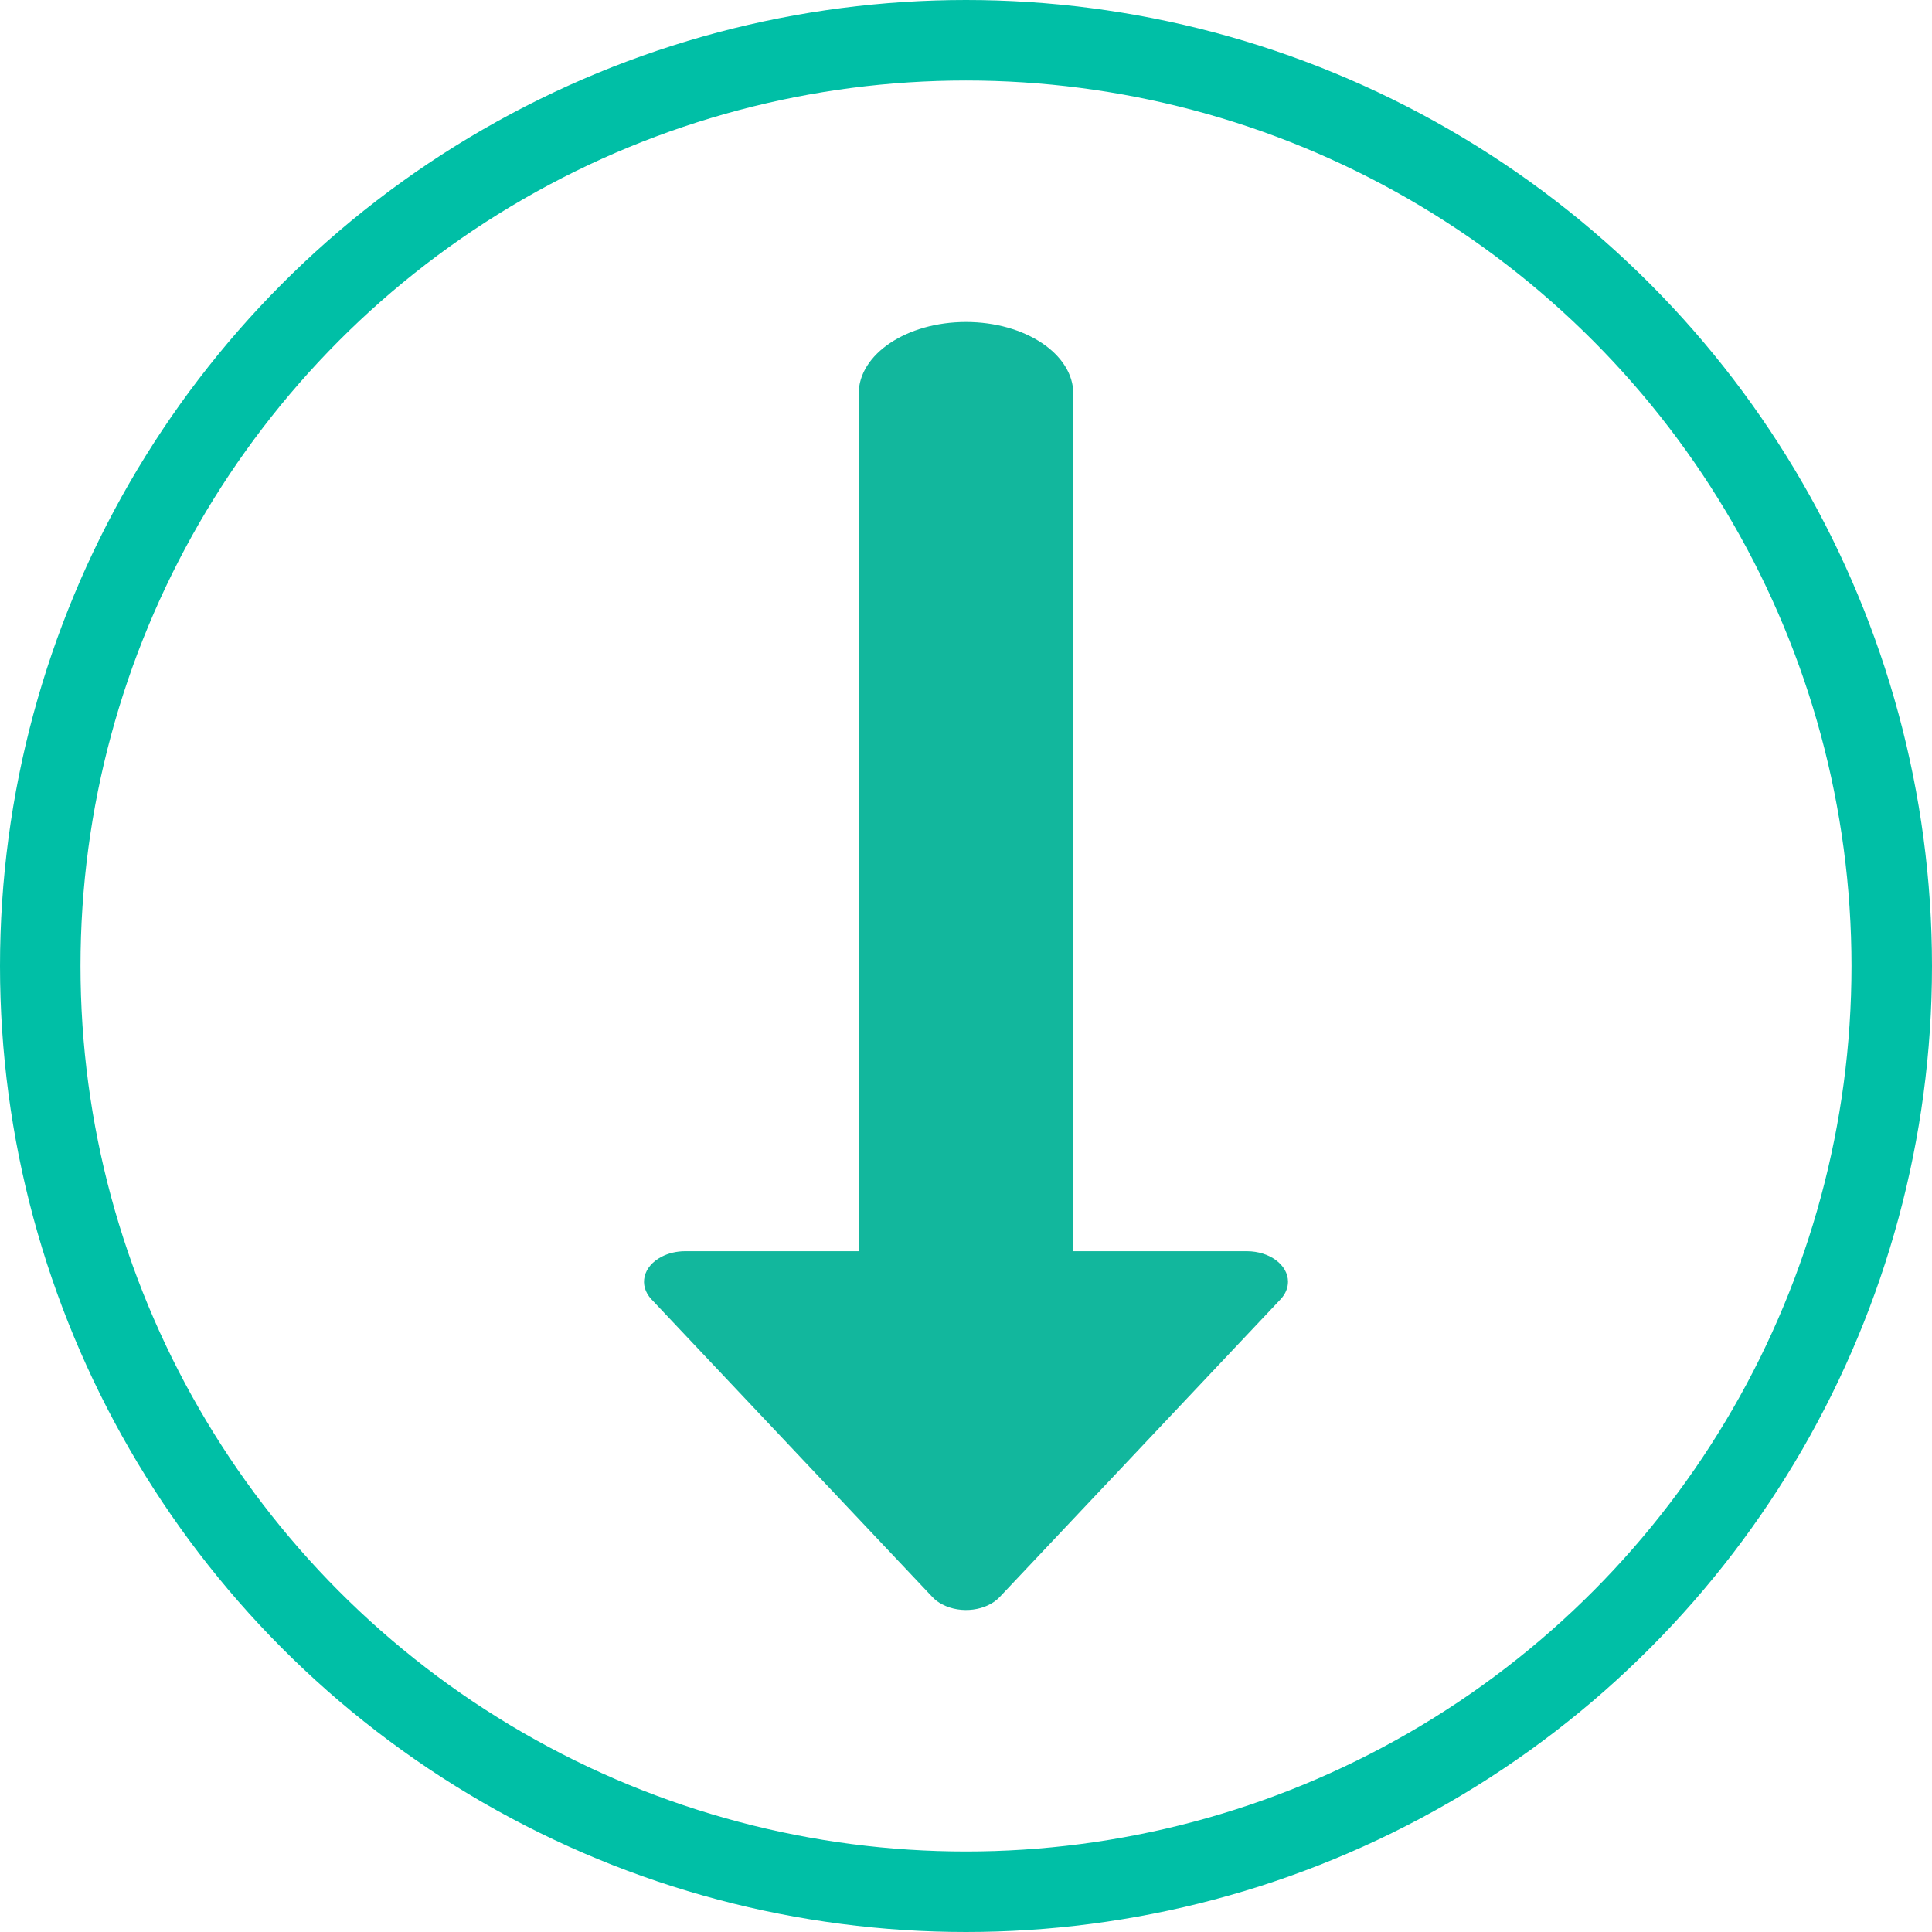
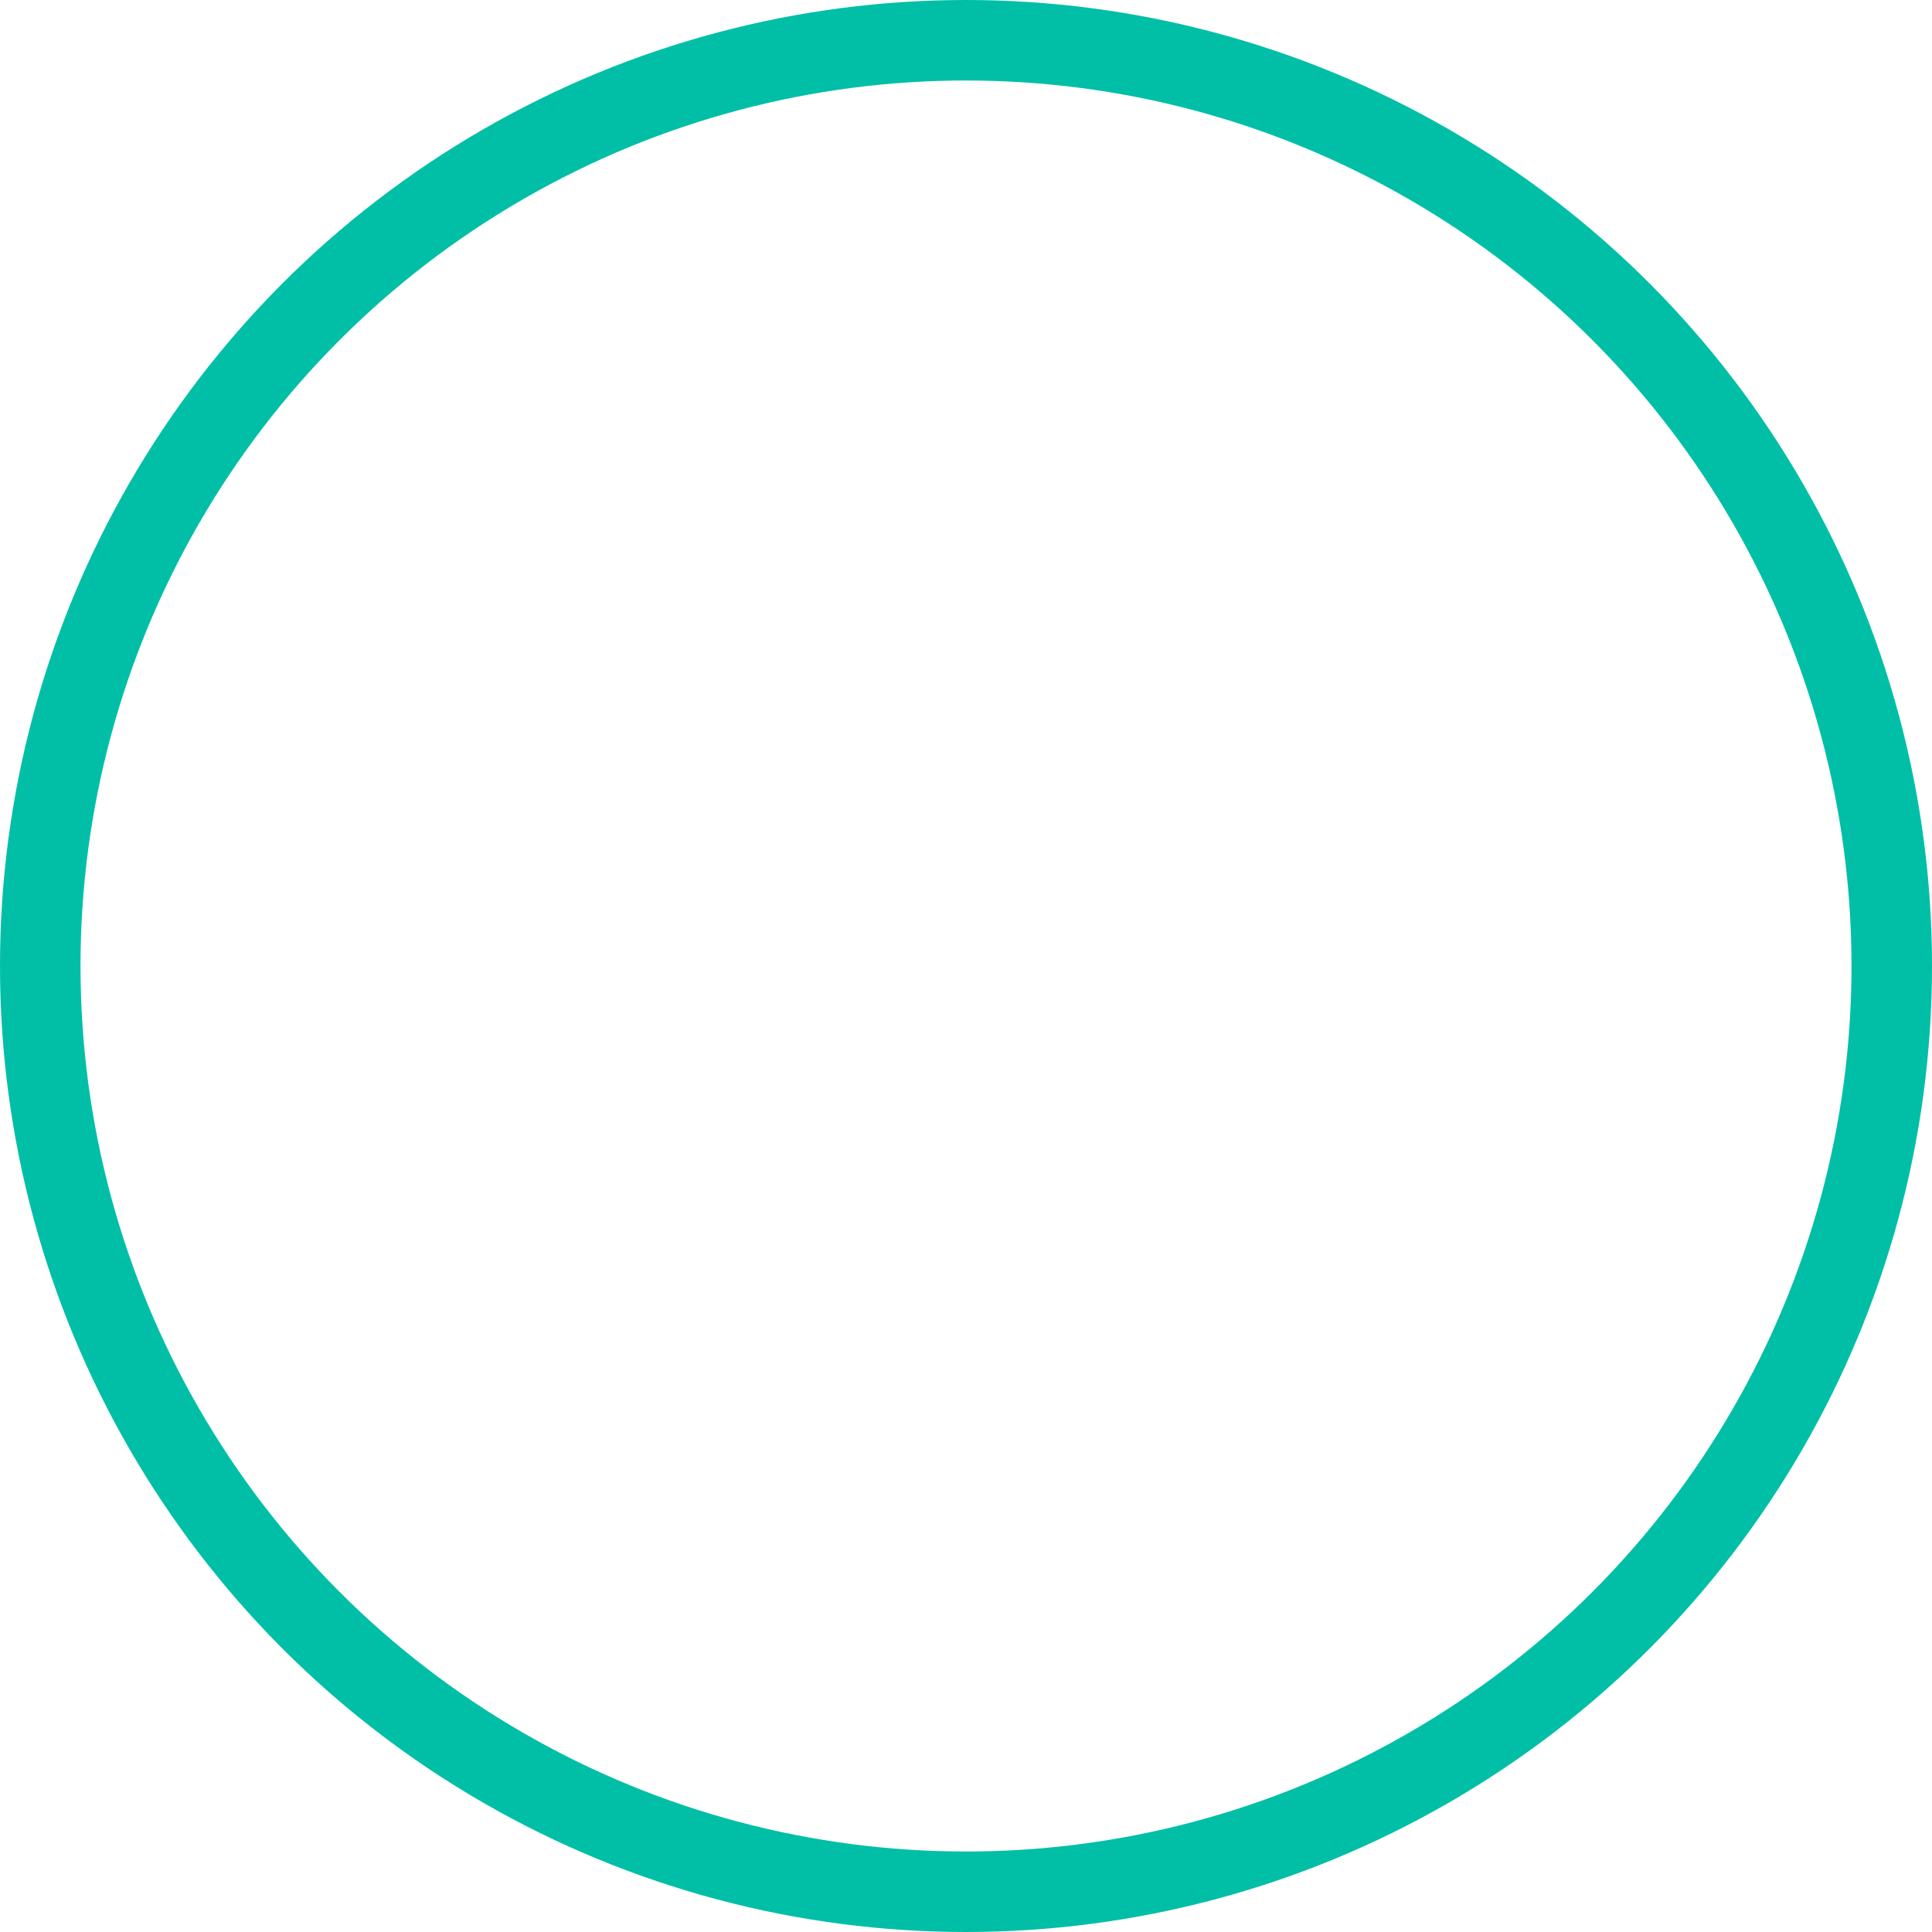
<svg xmlns="http://www.w3.org/2000/svg" width="24" height="24" viewBox="0 0 24 24" fill="none">
  <circle cx="12" cy="12" r="11.5" stroke="#00BFA6" />
-   <path fill-rule="evenodd" clip-rule="evenodd" d="M12.419 19.838C12.257 20.01 11.938 20.052 11.707 19.931C11.658 19.906 11.616 19.875 11.582 19.838L8.092 16.14C7.931 15.968 7.987 15.732 8.218 15.612C8.304 15.567 8.406 15.543 8.511 15.543H10.667L10.667 4.891C10.667 4.399 11.264 4 12 4C12.736 4 13.333 4.399 13.333 4.891L13.333 15.543H15.489C15.771 15.543 16 15.713 16 15.922C16 16 15.968 16.076 15.908 16.14L12.419 19.838Z" fill="#12B79D" />
</svg>